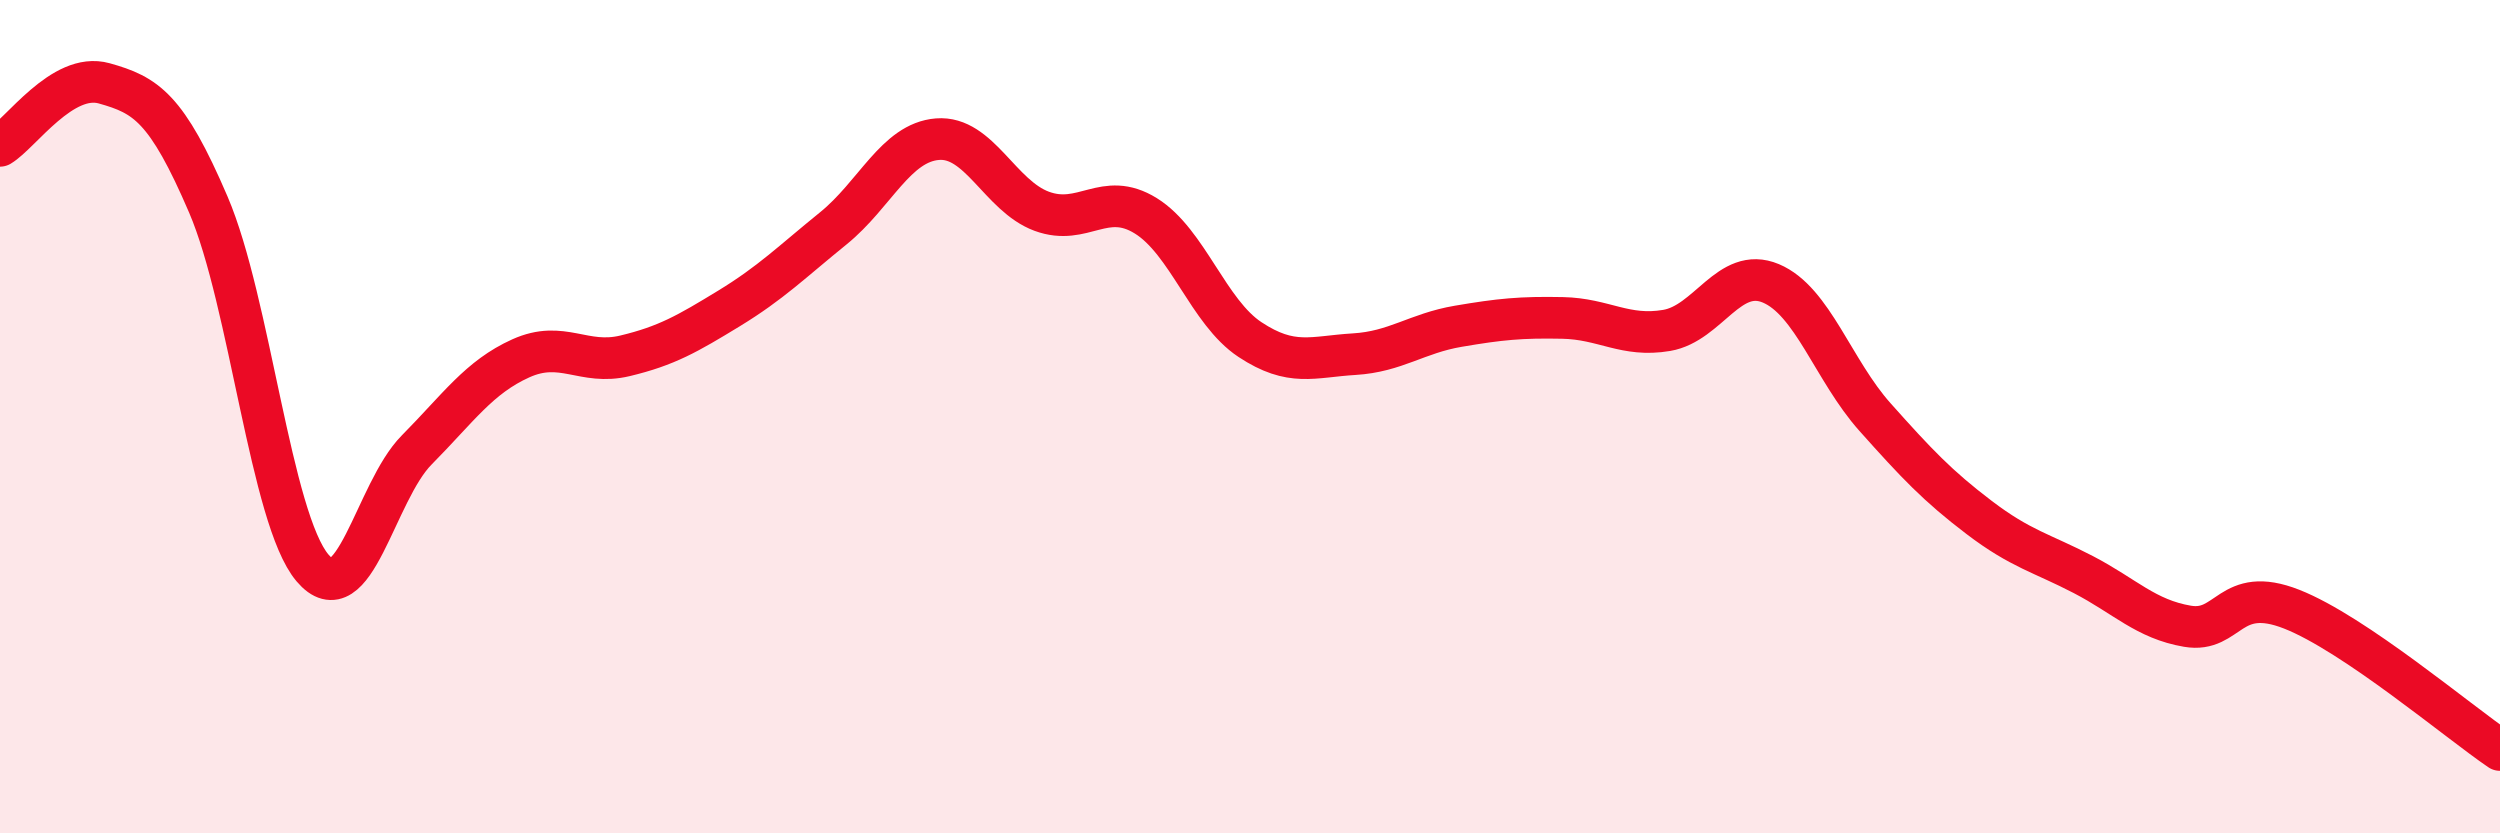
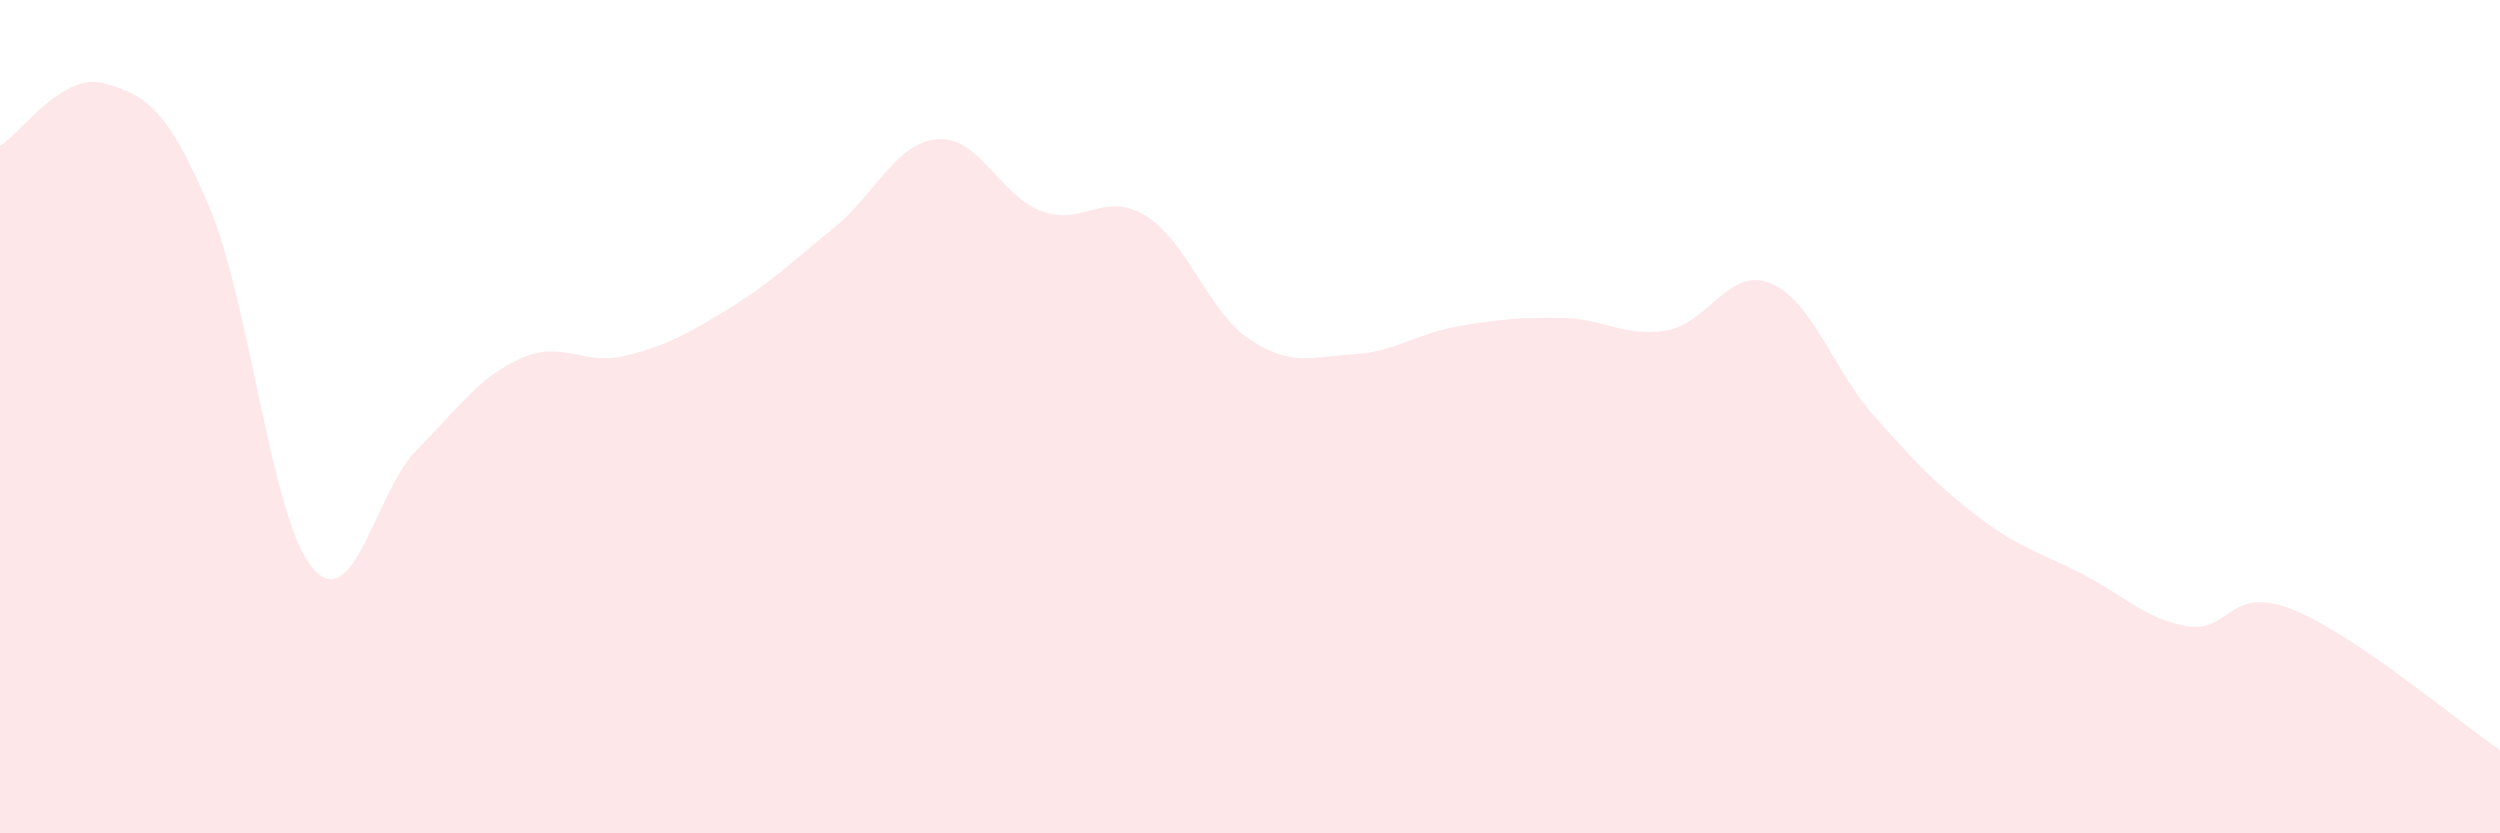
<svg xmlns="http://www.w3.org/2000/svg" width="60" height="20" viewBox="0 0 60 20">
  <path d="M 0,3.5 C 0.5,3.2 1.5,1.72 2.5,2 C 3.5,2.28 4,2.58 5,4.91 C 6,7.24 6.5,12.45 7.5,13.63 C 8.5,14.81 9,11.81 10,10.8 C 11,9.79 11.5,9.05 12.5,8.6 C 13.5,8.15 14,8.78 15,8.54 C 16,8.3 16.5,8.01 17.5,7.4 C 18.5,6.79 19,6.29 20,5.48 C 21,4.67 21.5,3.42 22.5,3.34 C 23.5,3.26 24,4.7 25,5.07 C 26,5.44 26.5,4.56 27.5,5.18 C 28.5,5.8 29,7.49 30,8.15 C 31,8.81 31.5,8.56 32.5,8.5 C 33.5,8.44 34,8 35,7.83 C 36,7.66 36.5,7.61 37.5,7.63 C 38.5,7.65 39,8.1 40,7.93 C 41,7.76 41.5,6.38 42.5,6.8 C 43.5,7.22 44,8.89 45,10.01 C 46,11.13 46.5,11.66 47.5,12.42 C 48.5,13.18 49,13.27 50,13.79 C 51,14.31 51.5,14.86 52.5,15.03 C 53.5,15.2 53.5,14.03 55,14.62 C 56.5,15.21 59,17.32 60,18L60 20L0 20Z" fill="#EB0A25" opacity="0.1" stroke-linecap="round" stroke-linejoin="round" />
-   <path d="M 0,3.5 C 0.5,3.2 1.5,1.72 2.5,2 C 3.5,2.28 4,2.58 5,4.91 C 6,7.24 6.5,12.45 7.5,13.63 C 8.5,14.81 9,11.81 10,10.8 C 11,9.79 11.5,9.05 12.5,8.6 C 13.5,8.15 14,8.78 15,8.54 C 16,8.3 16.5,8.01 17.5,7.4 C 18.5,6.79 19,6.29 20,5.48 C 21,4.67 21.5,3.42 22.5,3.34 C 23.5,3.26 24,4.7 25,5.07 C 26,5.44 26.5,4.56 27.5,5.18 C 28.5,5.8 29,7.49 30,8.15 C 31,8.81 31.5,8.56 32.5,8.5 C 33.5,8.44 34,8 35,7.83 C 36,7.66 36.5,7.61 37.5,7.63 C 38.5,7.65 39,8.1 40,7.93 C 41,7.76 41.5,6.38 42.5,6.8 C 43.5,7.22 44,8.89 45,10.01 C 46,11.13 46.5,11.66 47.5,12.42 C 48.5,13.18 49,13.27 50,13.79 C 51,14.31 51.5,14.86 52.5,15.03 C 53.5,15.2 53.5,14.03 55,14.62 C 56.5,15.21 59,17.32 60,18" stroke="#EB0A25" stroke-width="1" fill="none" stroke-linecap="round" stroke-linejoin="round" />
</svg>